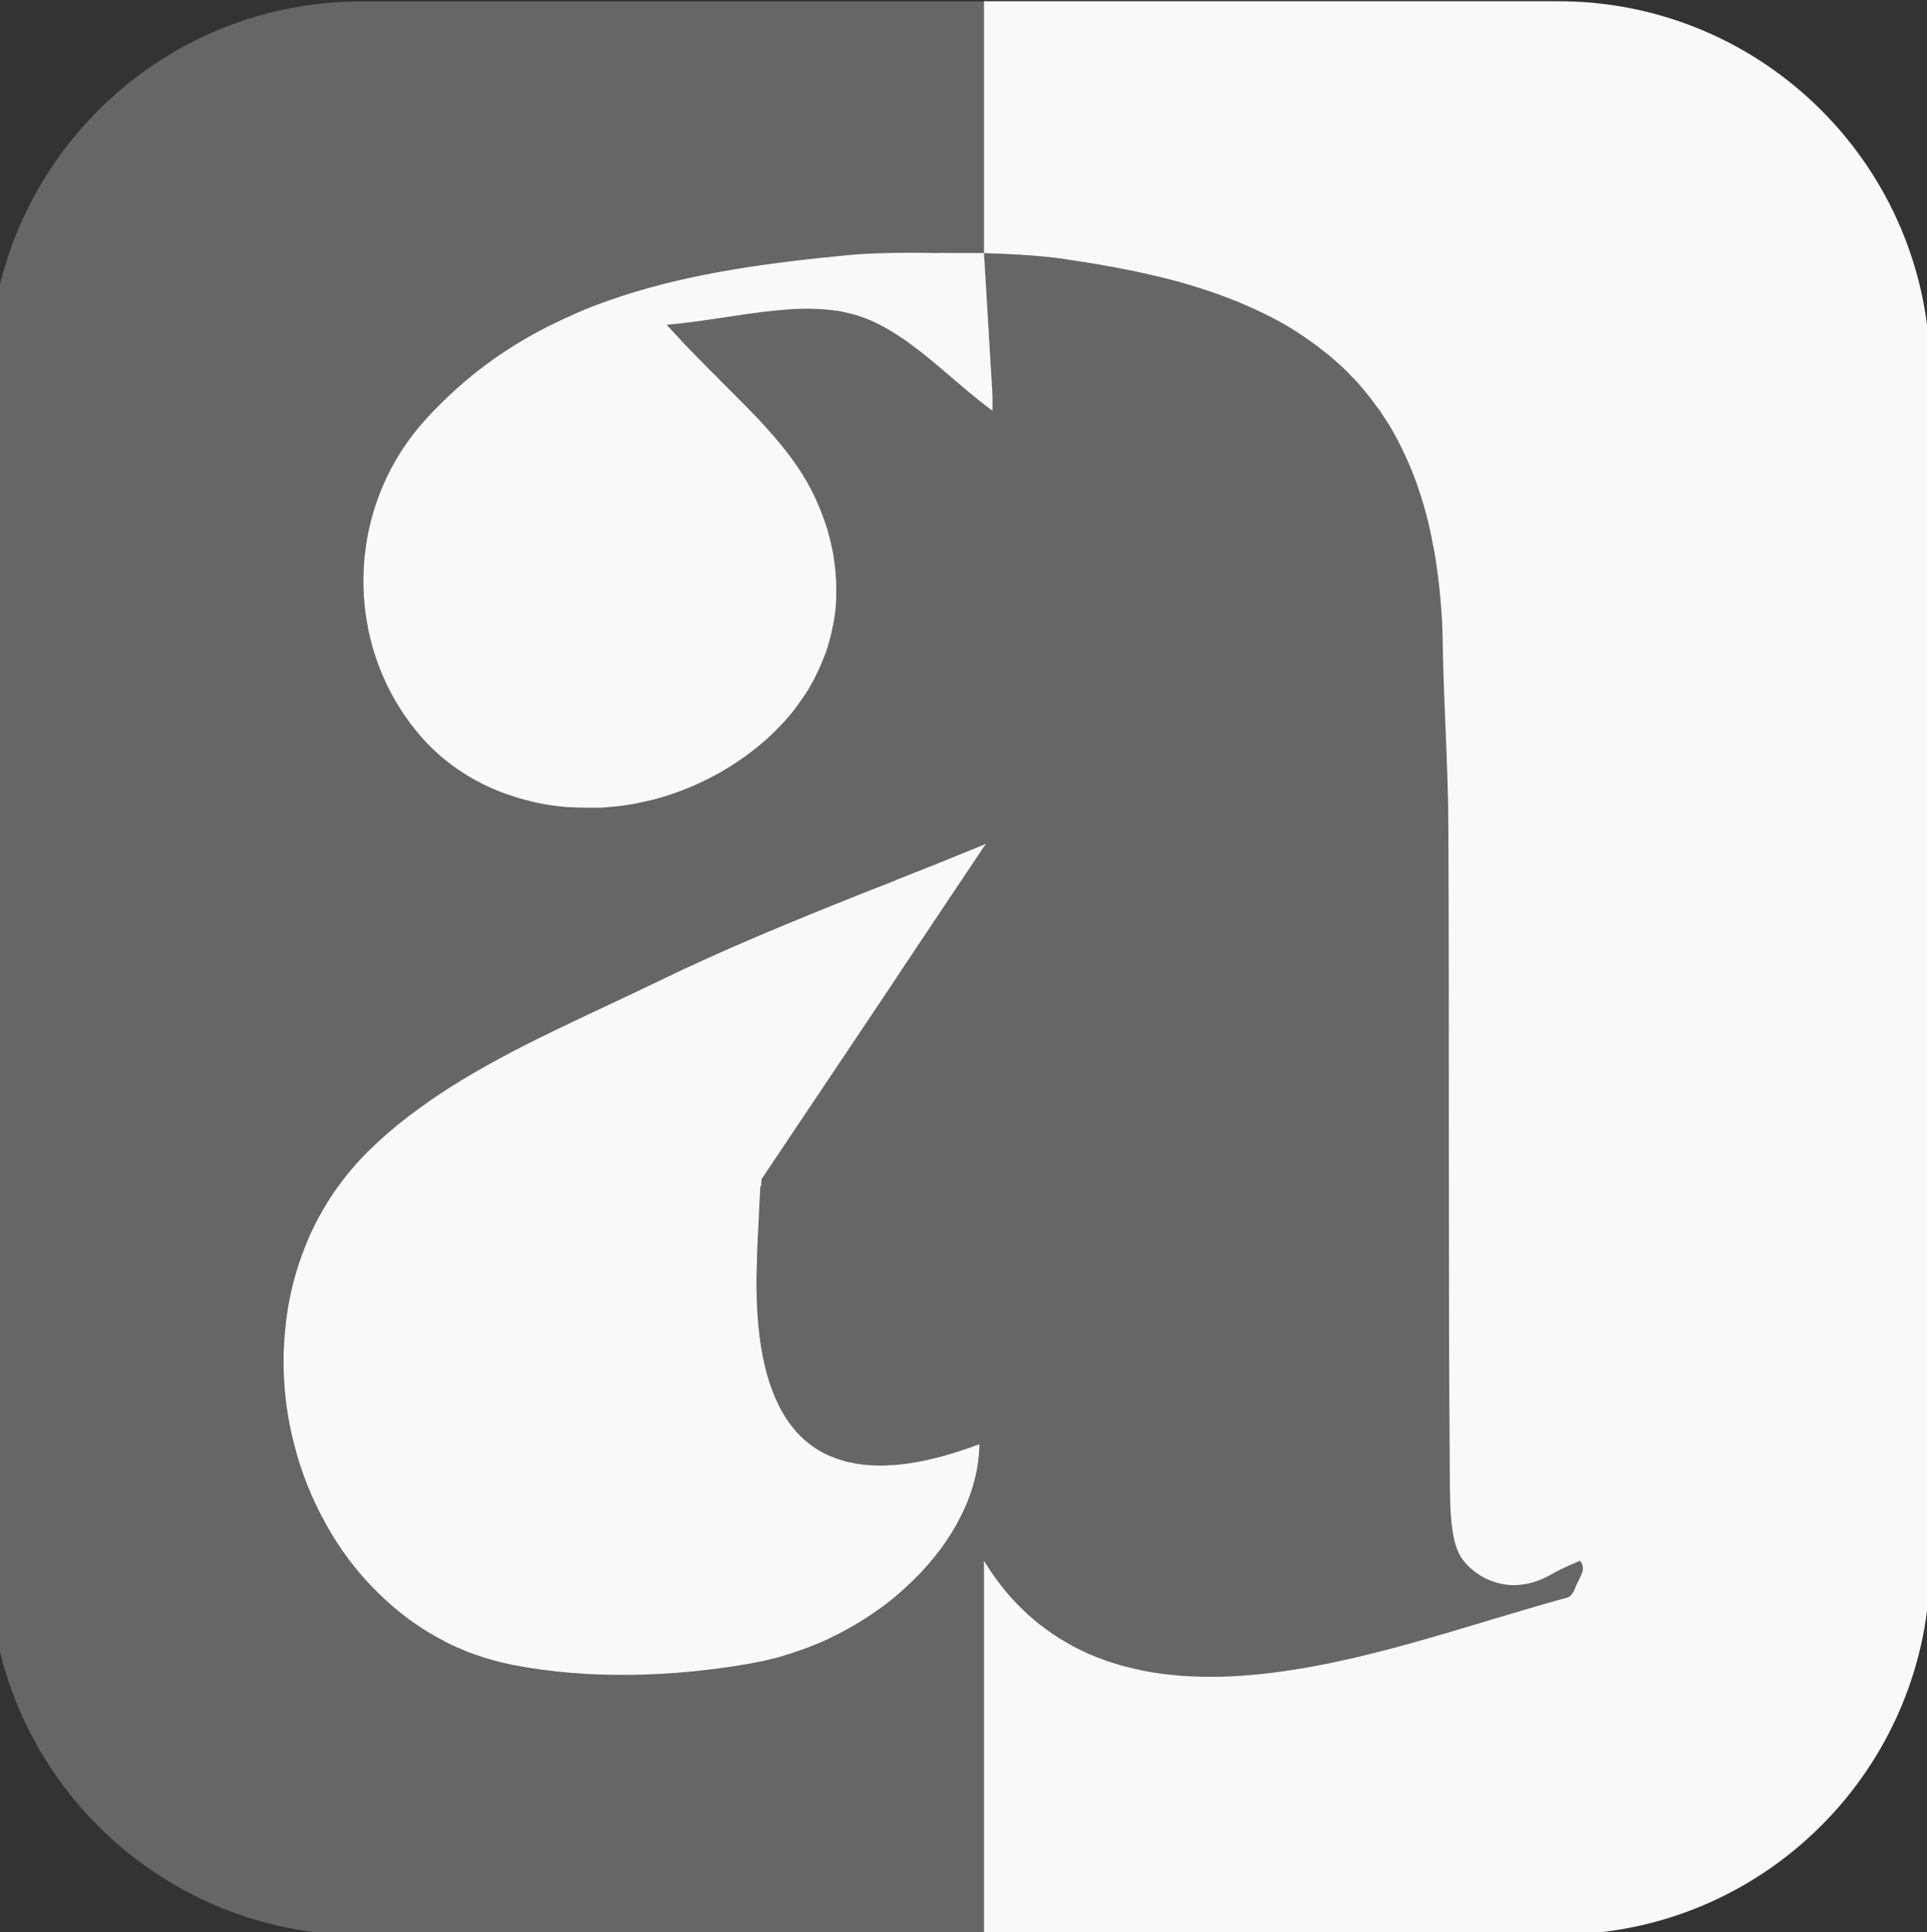
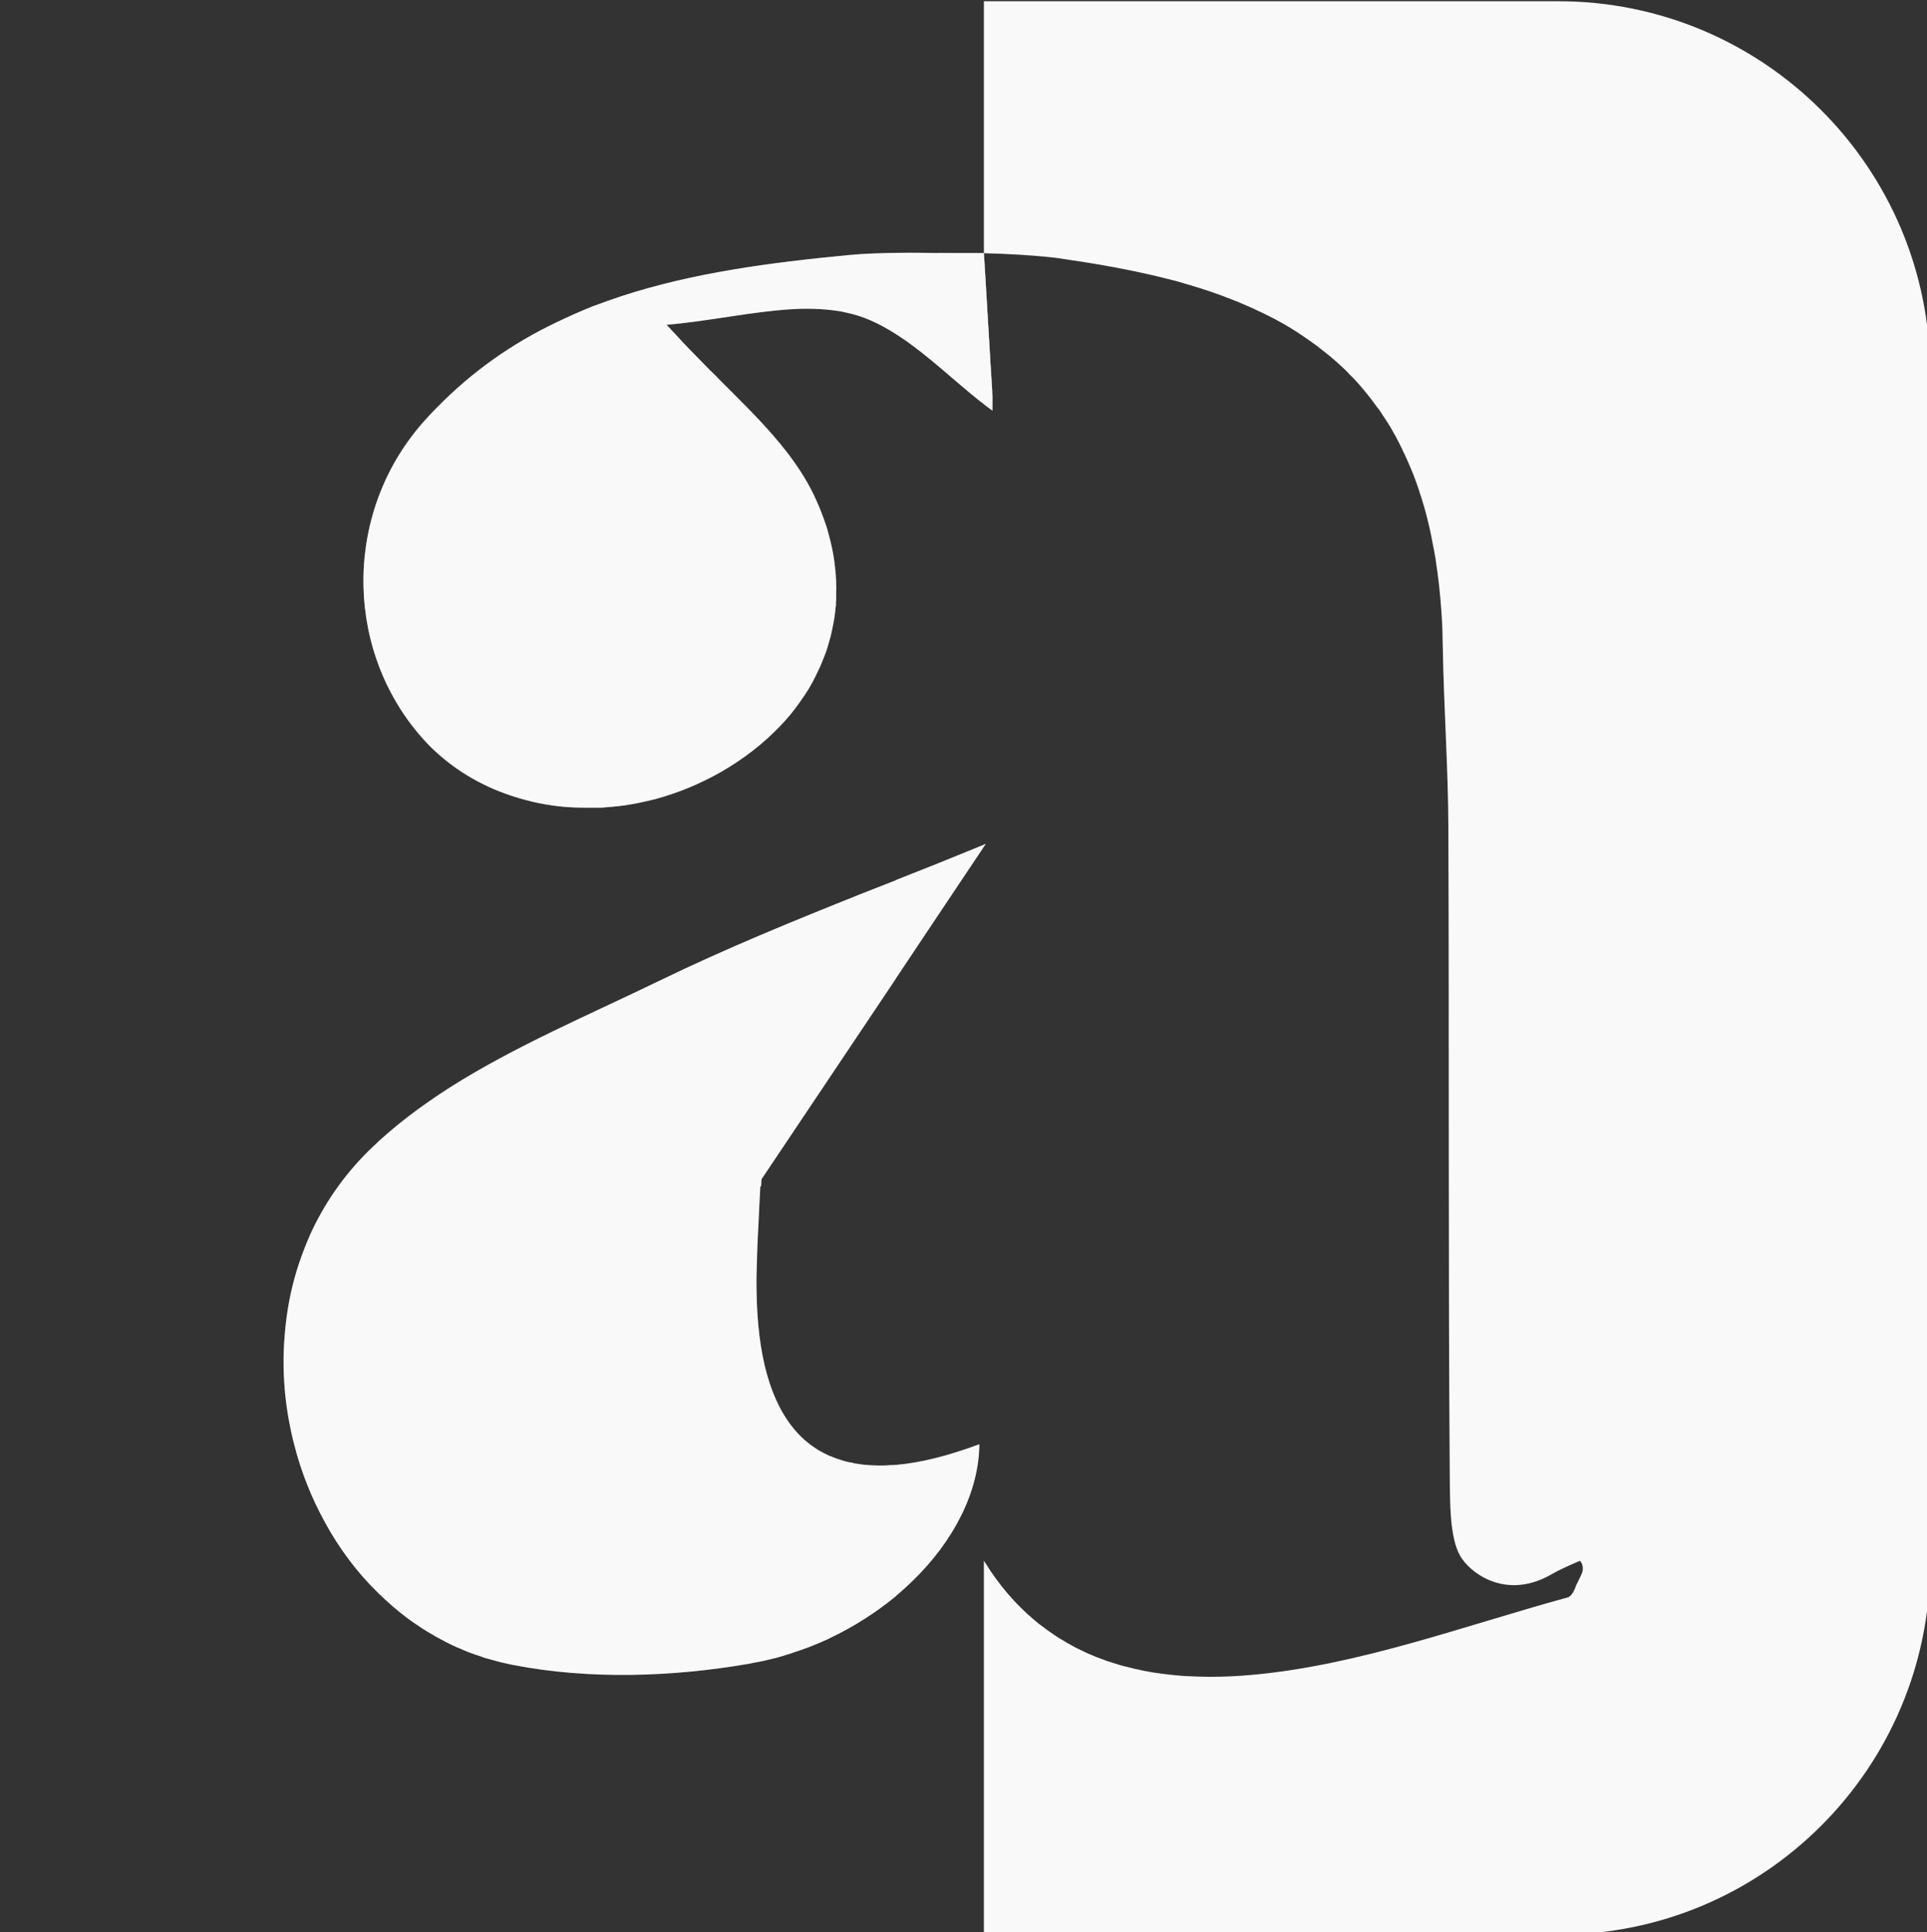
<svg xmlns="http://www.w3.org/2000/svg" version="1.2" viewBox="0 0 93.23 93.46" baseProfile="tiny-ps">
  <rect x="0" y="0" width="93.23" height="93.46" fill="#333333" stroke="none" />
  <title>Adamy Gianinni - www.adamy.jor.br</title>
  <g>
    <path d="M47.603,0.07v12.17h-1.45c-0.31,0-0.61-0.01-0.9,0c-0.58-0.01-1.14-0.02-1.68-0.01   c-0.87,0.01-1.7,0.03-2.53,0.11c-3.77,0.36-7.51,0.85-10.99,1.99c-0.43,0.14-0.87,0.3-1.3,0.46c-0.01,0-0.01,0-0.01,0   c-0.63,0.25-1.26,0.53-1.88,0.83c-2.06,0.99-3.99,2.32-5.74,4.11c-0.18,0.18-0.35,0.36-0.52,0.55c-3.93,4.31-3.99,10.86-0.38,15.18   c0.13,0.15,0.25,0.29,0.38,0.43s0.27,0.28,0.41,0.41c1.12,1.05,2.47,1.81,3.94,2.26c0.28,0.09,0.56,0.16,0.84,0.23   c0.427,0.099,0.853,0.169,1.299,0.219c0.456,0.051,0.916,0.061,1.375,0.061l0.626,0c0.37-0.03,0.74-0.06,1.12-0.11   c0.23-0.04,0.45-0.07,0.68-0.12c0.28-0.06,0.56-0.12,0.83-0.19c0.54-0.15,1.08-0.33,1.61-0.55c0.53-0.22,1.06-0.48,1.57-0.77   c1.09-0.63,2.04-1.37,2.84-2.21c0.33-0.34,0.63-0.7,0.9-1.08c0.18-0.25,0.35-0.5,0.51-0.76c0-0.01,0-0.01,0-0.01   c0.11-0.18,0.21-0.36,0.3-0.55c0.14-0.28,0.27-0.56,0.38-0.85c0.09-0.21,0.17-0.43,0.23-0.65c0.08-0.26,0.15-0.52,0.2-0.78   c0.08-0.36,0.14-0.72,0.17-1.09c0.01-0.06,0.02-0.13,0.01-0.19c0.01-0.11,0.02-0.22,0.01-0.33c0.02-0.48,0-0.97-0.06-1.46   c-0.02-0.19-0.05-0.37-0.08-0.56c-0.07-0.38-0.16-0.76-0.27-1.14c0.01-0.01,0-0.02,0-0.02c-0.06-0.19-0.12-0.37-0.19-0.56   s-0.14-0.38-0.22-0.57c-0.08-0.19-0.17-0.39-0.26-0.58c-0.36-0.75-0.82-1.45-1.35-2.13c-0.18-0.23-0.37-0.46-0.56-0.68   c-0.77-0.9-1.67-1.78-2.6-2.71c-0.17-0.18-0.34-0.35-0.51-0.51c-0.17-0.18-0.35-0.35-0.52-0.53c-0.35-0.36-0.71-0.72-1.05-1.1   c-0.18-0.19-0.36-0.38-0.53-0.57h0.01c1.76-0.15,3.5-0.51,5.17-0.68c0.75-0.08,1.48-0.12,2.19-0.08c0.01,0,0.01,0,0.01,0   c0.37,0.02,0.72,0.06,1.08,0.12c0.17,0.04,0.35,0.08,0.52,0.12c0.82,0.21,1.59,0.62,2.34,1.12c1.34,0.89,2.59,2.11,3.88,3.13   c0.02,0.01,0.04,0.03,0.05,0.03l0.1,0.08v0.01c0.01,0,0.01,0,0.01,0V0.07H47.603z M47.603,40.86c-0.05,0.02-0.1,0.04-0.15,0.06   c-1.36,0.56-2.73,1.11-4.11,1.65v0.01c-0.53,0.21-1.07,0.42-1.61,0.63c-3.33,1.33-6.64,2.68-9.85,4.24   c-3.36,1.63-6.96,3.15-10.1,5.14c-1.42,0.91-2.75,1.9-3.92,3.05l-0.01,0.01c-1.25,1.23-2.2,2.63-2.87,4.12   c-0.18,0.42-0.35,0.85-0.5,1.29c-0.33,0.98-0.55,1.99-0.66,3.01c-0.03,0.26-0.05,0.53-0.07,0.8c0,0.05-0.01,0.09-0.01,0.14   c-0.09,1.64,0.08,3.28,0.49,4.86c0.33,1.31,0.83,2.57,1.48,3.75c0.69,1.27,1.55,2.43,2.59,3.44c0.44,0.43,0.9,0.83,1.39,1.2   c0.21,0.16,0.43,0.31,0.65,0.45c0.04,0.03,0.08,0.06,0.12,0.08c0.17,0.11,0.33,0.21,0.5,0.3c0.07,0.05,0.14,0.09,0.21,0.12   c0.1,0.06,0.2,0.11,0.3,0.16c0.02,0.01,0.04,0.02,0.06,0.04c0.04,0.02,0.07,0.03,0.11,0.05c0.09,0.05,0.18,0.09,0.28,0.14   c0.02,0.01,0.05,0.02,0.07,0.03c0.08,0.04,0.17,0.08,0.26,0.11c0.14,0.06,0.28,0.13,0.42,0.18c0.21,0.08,0.42,0.15,0.64,0.22   c0.04,0.02,0.08,0.04,0.13,0.05c0.26,0.07,0.53,0.15,0.8,0.22h0.01c0.2,0.05,0.39,0.09,0.59,0.13c3.66,0.71,7.68,0.58,11.38-0.06   c0.26-0.05,0.51-0.1,0.76-0.15c0.15-0.04,0.3-0.07,0.45-0.11c0.12-0.02,0.23-0.06,0.34-0.09c0.09-0.02,0.18-0.05,0.26-0.08   c0.15-0.04,0.29-0.09,0.43-0.14c0.24-0.08,0.48-0.16,0.71-0.25c0.31-0.12,0.62-0.25,0.92-0.39c0.01,0,0.01-0.01,0.01-0.01   c1.19-0.56,2.28-1.26,3.24-2.05V77.2c0.28-0.23,0.55-0.48,0.81-0.73c2-1.94,3.21-4.32,3.23-6.61c-1.51,0.56-2.85,0.9-4.04,1   c-0.09,0.01-0.19,0.01-0.28,0.01c-0.17,0.02-0.34,0.02-0.5,0.02c-0.18,0-0.36-0.01-0.54-0.02c-0.17-0.01-0.35-0.03-0.52-0.06   c-0.09-0.01-0.17-0.02-0.25-0.05c-0.21-0.03-0.41-0.08-0.6-0.15c-0.12-0.03-0.23-0.07-0.34-0.12c-0.11-0.04-0.22-0.08-0.33-0.14   c-0.39-0.18-0.74-0.42-1.06-0.7c-0.13-0.12-0.26-0.24-0.38-0.38c-1.26-1.4-1.9-3.68-1.94-6.85c-0.01-0.48,0-0.96,0.02-1.46   c0-0.13,0.01-0.26,0.01-0.39c0.01-0.24,0.02-0.48,0.03-0.73l0.03-0.57c0.02-0.58,0.06-1.18,0.09-1.83l-0.02,0.01   c0.02-0.03,0.04-0.06,0.06-0.09c0.01-0.1,0.01-0.21,0.02-0.32c2.19-3.27,4.38-6.53,6.5-9.7v-0.01c1.41-2.12,2.79-4.17,4.11-6.15   c0.05-0.08,0.1-0.15,0.15-0.23c0.01,0,0.01-0.01,0.01-0.01v-0.09L47.603,40.86z M47.603,75.49v18.09h0.01V75.51   C47.603,75.51,47.603,75.5,47.603,75.49z" fill="#666666" />
-     <path d="M76.443,75.5c0,0-0.86,0.35-1.34,0.63c-2.11,1.24-3.78,0.09-4.34-0.69   c-0.16-0.21-0.27-0.47-0.36-0.77c-0.08-0.3-0.14-0.64-0.18-1l-0.03-0.36c-0.04-0.49-0.04-1.01-0.05-1.52   c-0.08-10.57-0.03-21.15-0.07-31.73c-0.01-2.91-0.22-5.82-0.27-8.73c-0.01-0.31-0.01-0.61-0.02-0.91c-0.01-0.3-0.03-0.6-0.05-0.88   c-0.06-0.85-0.15-1.65-0.27-2.42c0-0.03,0-0.06-0.01-0.08c-0.04-0.26-0.09-0.51-0.14-0.75c-0.04-0.24-0.09-0.47-0.14-0.7   c-0.11-0.49-0.23-0.95-0.37-1.4c-0.03-0.1-0.06-0.19-0.09-0.28c-0.13-0.41-0.27-0.81-0.43-1.19c-0.14-0.33-0.27-0.64-0.43-0.95   c0-0.03-0.02-0.06-0.04-0.09c-0.16-0.34-0.34-0.67-0.52-0.98c-0.14-0.23-0.28-0.45-0.43-0.67c-0.06-0.1-0.13-0.21-0.22-0.31   c-0.21-0.29-0.42-0.57-0.64-0.83c-0.22-0.27-0.45-0.53-0.7-0.77c-0.19-0.21-0.4-0.4-0.61-0.59c-0.21-0.19-0.43-0.37-0.65-0.54   c-0.22-0.18-0.45-0.35-0.68-0.51c-0.22-0.16-0.45-0.31-0.68-0.46c-0.42-0.27-0.87-0.52-1.33-0.75c-0.16-0.08-0.32-0.16-0.48-0.23   c-0.18-0.09-0.37-0.18-0.57-0.26c-0.24-0.11-0.49-0.21-0.75-0.31c-0.7-0.28-1.43-0.52-2.19-0.74c-0.29-0.09-0.58-0.17-0.88-0.24   c-1.42-0.36-2.94-0.65-4.55-0.89l-0.87-0.13c-1.14-0.13-2.3-0.19-3.45-0.22v0.16c0.17,2.74,0.3,5.12,0.39,6.48   c0,0.09,0,0.17,0.01,0.26v0.71c-0.05-0.04-0.11-0.08-0.16-0.12l-0.19-0.14l-0.01-0.01l-0.03-0.02l-0.01-0.01c0,0,0,0-0.01,0v-0.01   l-0.1-0.08c-0.01,0-0.03-0.02-0.05-0.03c-1.29-1.02-2.54-2.24-3.88-3.13c-0.75-0.5-1.52-0.91-2.34-1.12   c-0.17-0.04-0.35-0.08-0.52-0.12c-0.36-0.06-0.71-0.1-1.08-0.12c0,0,0,0-0.01,0c-0.71-0.04-1.44,0-2.19,0.08   c-1.67,0.17-3.41,0.53-5.17,0.68h-0.01c0.17,0.19,0.35,0.38,0.53,0.57c0.34,0.38,0.7,0.74,1.05,1.1c0.17,0.18,0.35,0.35,0.52,0.53   c0.17,0.16,0.34,0.33,0.51,0.51c0.93,0.93,1.83,1.81,2.6,2.71c0.19,0.22,0.38,0.45,0.56,0.68c0.53,0.68,0.99,1.38,1.35,2.13   c0.09,0.19,0.18,0.39,0.26,0.58c0.08,0.19,0.15,0.38,0.22,0.57s0.13,0.37,0.19,0.56c0,0,0.01,0.01,0,0.02   c0.11,0.38,0.2,0.76,0.27,1.14c0.03,0.19,0.06,0.37,0.08,0.56c0.06,0.49,0.08,0.98,0.06,1.46c0.01,0.11,0,0.22-0.01,0.33   c0.01,0.06,0,0.13-0.01,0.19c-0.03,0.37-0.09,0.73-0.17,1.09c-0.05,0.26-0.12,0.52-0.2,0.78c-0.06,0.22-0.14,0.44-0.23,0.65   c-0.11,0.29-0.24,0.57-0.38,0.85c-0.09,0.19-0.19,0.37-0.3,0.55c0,0,0,0,0,0.01c-0.16,0.26-0.33,0.51-0.51,0.76   c-0.27,0.38-0.57,0.74-0.9,1.08c-0.8,0.84-1.75,1.58-2.84,2.21c-0.51,0.29-1.04,0.55-1.57,0.77c-0.53,0.22-1.07,0.4-1.61,0.55   c-0.27,0.07-0.55,0.13-0.83,0.19c-0.23,0.05-0.45,0.08-0.68,0.12c-0.38,0.05-0.75,0.08-1.12,0.11l-0.626,0   c-0.459,0-0.919-0.01-1.375-0.061c-0.446-0.05-0.873-0.12-1.299-0.219c-0.28-0.07-0.56-0.14-0.84-0.23   c-1.47-0.45-2.82-1.21-3.94-2.26c-0.14-0.13-0.28-0.27-0.41-0.41s-0.25-0.28-0.38-0.43c-3.61-4.32-3.55-10.87,0.38-15.18   c0.17-0.19,0.34-0.37,0.52-0.55c1.75-1.79,3.68-3.12,5.74-4.11c0.62-0.3,1.25-0.58,1.88-0.83c0,0,0,0,0.01,0   c0.43-0.16,0.87-0.32,1.3-0.46c3.48-1.14,7.22-1.63,10.99-1.99c0.83-0.08,1.66-0.1,2.53-0.11c0.54-0.01,1.1,0,1.68,0.01   c0.29-0.01,0.59,0,0.9,0h1.45V0.07H17.475c-9.936,0-17.992,8.055-17.992,17.992v57.547c0,9.936,8.055,17.992,17.992,17.992h30.138   v-0.02h-0.01V75.49c0,0.01,0,0.02,0.01,0.02c0.02,0.04,0.05,0.07,0.07,0.11c0.08,0.12,0.16,0.25,0.24,0.37   c0.35,0.52,0.72,0.99,1.12,1.42c0.21,0.23,0.43,0.44,0.65,0.65c0.19,0.17,0.38,0.33,0.57,0.49c0.02,0.01,0.04,0.03,0.06,0.04   c0.21,0.16,0.42,0.32,0.63,0.46c0.19,0.13,0.38,0.25,0.58,0.36c0.06,0.04,0.12,0.08,0.19,0.11c0.2,0.12,0.41,0.23,0.63,0.33   c0.18,0.09,0.36,0.17,0.54,0.24c0.11,0.05,0.22,0.09,0.33,0.13c0.2,0.08,0.4,0.15,0.6,0.21c0.22,0.07,0.44,0.14,0.66,0.19   c0.57,0.15,1.15,0.27,1.73,0.34c0.24,0.03,0.48,0.06,0.72,0.08c0.27,0.03,0.54,0.04,0.8,0.05c0.27,0.01,0.54,0.02,0.81,0.02   c0.66,0,1.33-0.03,1.99-0.09c5.18-0.46,10.24-2.36,15.31-3.75c0.05-0.01,0.09-0.04,0.13-0.08c0.03-0.02,0.06-0.05,0.08-0.09   c0.05-0.06,0.1-0.15,0.14-0.25c0.02-0.05,0.04-0.11,0.06-0.16c0.04-0.08,0.28-0.55,0.3-0.65C76.653,75.72,76.443,75.5,76.443,75.5z    M47.613,40.94c0,0,0,0.01-0.01,0.01c-0.05,0.08-0.1,0.15-0.15,0.23c-1.32,1.98-2.7,4.03-4.11,6.15v0.01   c-2.12,3.17-4.31,6.43-6.5,9.7c-0.01,0.11-0.01,0.22-0.02,0.32c-0.02,0.03-0.04,0.06-0.06,0.09l0.02-0.01   c-0.03,0.65-0.07,1.25-0.09,1.83l-0.03,0.57c-0.01,0.25-0.02,0.49-0.03,0.73c0,0.13-0.01,0.26-0.01,0.39   c-0.02,0.5-0.03,0.98-0.02,1.46c0.04,3.17,0.68,5.45,1.94,6.85c0.12,0.14,0.25,0.26,0.38,0.38c0.32,0.28,0.67,0.52,1.06,0.7   c0.11,0.06,0.22,0.1,0.33,0.14c0.11,0.05,0.22,0.09,0.34,0.12c0.19,0.07,0.39,0.12,0.6,0.15c0.08,0.03,0.16,0.04,0.25,0.05   c0.17,0.03,0.35,0.05,0.52,0.06c0.18,0.01,0.36,0.02,0.54,0.02c0.16,0,0.33,0,0.5-0.02c0.09,0,0.19,0,0.28-0.01   c1.19-0.1,2.53-0.44,4.04-1c-0.02,2.29-1.23,4.67-3.23,6.61c-0.26,0.25-0.53,0.5-0.81,0.73v0.01c-0.96,0.79-2.05,1.49-3.24,2.05   c0,0,0,0.01-0.01,0.01c-0.3,0.14-0.61,0.27-0.92,0.39c-0.23,0.09-0.47,0.17-0.71,0.25c-0.14,0.05-0.28,0.1-0.43,0.14   c-0.08,0.03-0.17,0.06-0.26,0.08c-0.11,0.03-0.22,0.07-0.34,0.09c-0.15,0.04-0.3,0.07-0.45,0.11c-0.25,0.05-0.5,0.1-0.76,0.15   c-3.7,0.64-7.72,0.77-11.38,0.06c-0.2-0.04-0.39-0.08-0.59-0.13h-0.01c-0.27-0.07-0.54-0.15-0.8-0.22   c-0.05-0.01-0.09-0.03-0.13-0.05c-0.22-0.07-0.43-0.14-0.64-0.22c-0.14-0.05-0.28-0.12-0.42-0.18c-0.09-0.03-0.18-0.07-0.26-0.11   c-0.02-0.01-0.05-0.02-0.07-0.03c-0.1-0.05-0.19-0.09-0.28-0.14c-0.04-0.02-0.07-0.03-0.11-0.05c-0.02-0.02-0.04-0.03-0.06-0.04   c-0.1-0.05-0.2-0.1-0.3-0.16c-0.07-0.03-0.14-0.07-0.21-0.12c-0.17-0.09-0.33-0.19-0.5-0.3c-0.04-0.02-0.08-0.05-0.12-0.08   c-0.22-0.14-0.44-0.29-0.65-0.45c-0.49-0.37-0.95-0.77-1.39-1.2c-1.04-1.01-1.9-2.17-2.59-3.44c-0.65-1.18-1.15-2.44-1.48-3.75   c-0.41-1.58-0.58-3.22-0.49-4.86c0-0.05,0.01-0.09,0.01-0.14c0.02-0.27,0.04-0.54,0.07-0.8c0.11-1.02,0.33-2.03,0.66-3.01   c0.15-0.44,0.32-0.87,0.5-1.29c0.67-1.49,1.62-2.89,2.87-4.12l0.01-0.01c1.17-1.15,2.5-2.14,3.92-3.05   c3.14-1.99,6.74-3.51,10.1-5.14c3.21-1.56,6.52-2.91,9.85-4.24c0.54-0.21,1.08-0.42,1.61-0.63v-0.01c1.38-0.54,2.75-1.09,4.11-1.65   c0.05-0.02,0.1-0.04,0.15-0.06l0.01-0.01c0.03-0.01,0.05-0.02,0.08-0.03C47.663,40.86,47.643,40.9,47.613,40.94z" fill="#666666" />
-     <path d="M47.693,40.82c-0.03,0.04-0.05,0.08-0.08,0.12c0,0,0,0.01-0.01,0.01v-0.09l0.01-0.01   C47.643,40.84,47.663,40.83,47.693,40.82z" fill="#F9F9F9" />
    <path d="M93.383,18.052v57.537c0,9.936-8.055,17.992-17.992,17.992H47.603V75.49c0,0.01,0,0.02,0.01,0.02   c0.02,0.04,0.05,0.07,0.07,0.11c0.08,0.12,0.16,0.25,0.24,0.37c0.35,0.52,0.72,0.99,1.12,1.42c0.21,0.23,0.43,0.44,0.65,0.65   c0.19,0.17,0.38,0.33,0.57,0.49c0.02,0.01,0.04,0.03,0.06,0.04c0.21,0.16,0.42,0.32,0.63,0.46c0.19,0.13,0.38,0.25,0.58,0.36   c0.06,0.04,0.12,0.08,0.19,0.11c0.2,0.12,0.41,0.23,0.63,0.33c0.18,0.09,0.36,0.17,0.54,0.24c0.11,0.05,0.22,0.09,0.33,0.13   c0.2,0.08,0.4,0.15,0.6,0.21c0.22,0.07,0.44,0.14,0.66,0.19c0.57,0.15,1.15,0.27,1.73,0.34c0.24,0.03,0.48,0.06,0.72,0.08   c0.27,0.03,0.54,0.04,0.8,0.05c0.27,0.01,0.54,0.02,0.81,0.02c0.66,0,1.33-0.03,1.99-0.09c5.18-0.46,10.24-2.36,15.31-3.75   c0.05-0.01,0.09-0.04,0.13-0.08c0.03-0.02,0.06-0.05,0.08-0.09c0.05-0.06,0.1-0.15,0.14-0.25c0.02-0.05,0.04-0.11,0.06-0.16   c0.04-0.08,0.28-0.55,0.3-0.65c0.1-0.32-0.11-0.54-0.11-0.54s-0.86,0.35-1.34,0.63c-2.11,1.24-3.78,0.09-4.34-0.69   c-0.16-0.21-0.27-0.47-0.36-0.77c-0.08-0.3-0.14-0.64-0.18-1l-0.03-0.36c-0.04-0.49-0.04-1.01-0.05-1.52   c-0.08-10.57-0.03-21.15-0.07-31.73c-0.01-2.91-0.22-5.82-0.27-8.73c-0.01-0.31-0.01-0.61-0.02-0.91c-0.01-0.3-0.03-0.6-0.05-0.88   c-0.06-0.85-0.15-1.65-0.27-2.42c0-0.03,0-0.06-0.01-0.08c-0.04-0.26-0.09-0.51-0.14-0.75c-0.04-0.24-0.09-0.47-0.14-0.7   c-0.11-0.49-0.23-0.95-0.37-1.4c-0.03-0.1-0.06-0.19-0.09-0.28c-0.13-0.41-0.27-0.81-0.43-1.19c-0.14-0.33-0.27-0.64-0.43-0.95   c0-0.03-0.02-0.06-0.04-0.09c-0.16-0.34-0.34-0.67-0.52-0.98c-0.14-0.23-0.28-0.45-0.43-0.67c-0.06-0.1-0.13-0.21-0.22-0.31   c-0.21-0.29-0.42-0.57-0.64-0.83c-0.22-0.27-0.45-0.53-0.7-0.77c-0.19-0.21-0.4-0.4-0.61-0.59c-0.21-0.19-0.43-0.37-0.65-0.54   c-0.22-0.18-0.45-0.35-0.68-0.51c-0.22-0.16-0.45-0.31-0.68-0.46c-0.42-0.27-0.87-0.52-1.33-0.75c-0.16-0.08-0.32-0.16-0.48-0.23   c-0.18-0.09-0.37-0.18-0.57-0.26c-0.24-0.11-0.49-0.21-0.75-0.31c-0.7-0.28-1.43-0.52-2.19-0.74c-0.29-0.09-0.58-0.17-0.88-0.24   c-1.42-0.36-2.94-0.65-4.55-0.89l-0.87-0.13c-1.14-0.13-2.3-0.19-3.45-0.22v0.16c0.17,2.74,0.3,5.12,0.39,6.48   c0,0.09,0,0.17,0.01,0.26v0.71c-0.05-0.04-0.11-0.08-0.16-0.12l-0.19-0.14l-0.01-0.01l-0.03-0.02l-0.01-0.01c0,0,0,0-0.01,0V0.06   h27.788C85.328,0.06,93.383,8.115,93.383,18.052z" fill="#F9F9F9" />
    <path d="M47.693,40.82c-0.03,0.04-0.05,0.08-0.08,0.12c0,0,0,0.01-0.01,0.01c-0.05,0.08-0.1,0.15-0.15,0.23   v-0.26c0.05-0.02,0.1-0.04,0.15-0.06l0.01-0.01C47.643,40.84,47.663,40.83,47.693,40.82z" fill="#666666" />
    <path d="M48.013,19.15v0.71c-0.05-0.04-0.11-0.08-0.16-0.12l-0.19-0.14l-0.01-0.01l-0.03-0.02l-0.01-0.01   c0,0,0,0-0.01,0v-0.01l-0.1-0.08c-0.01,0-0.03-0.02-0.05-0.03v-3.05c0.01-0.04,0-0.09,0-0.14v-3.89c0-0.04-0.01-0.08-0.01-0.12   c0.05,0,0.11,0,0.16,0.01h0.01v0.16c0.17,2.74,0.3,5.12,0.39,6.48C48.003,18.98,48.003,19.06,48.013,19.15z" fill="#666666" />
    <path d="M48.013,19.15v0.71c-0.05-0.04-0.11-0.08-0.16-0.12l-0.19-0.14l-0.01-0.01l-0.03-0.02l-0.01-0.01   c0,0,0,0-0.01,0v-0.01l-0.1-0.08c-0.01,0-0.03-0.02-0.05-0.03c-1.29-1.02-2.54-2.24-3.88-3.13c-0.75-0.5-1.52-0.91-2.34-1.12   c-0.17-0.04-0.35-0.08-0.52-0.12c-0.36-0.06-0.71-0.1-1.08-0.12c0,0,0,0-0.01,0c-0.71-0.04-1.44,0-2.19,0.08   c-1.67,0.17-3.41,0.53-5.17,0.68h-0.01c0.17,0.19,0.35,0.38,0.53,0.57c0.34,0.38,0.7,0.74,1.05,1.1c0.17,0.18,0.35,0.35,0.52,0.53   c0.17,0.16,0.34,0.33,0.51,0.51c0.93,0.93,1.83,1.81,2.6,2.71c0.19,0.22,0.38,0.45,0.56,0.68c0.53,0.68,0.99,1.38,1.35,2.13   c0.09,0.19,0.18,0.39,0.26,0.58c0.08,0.19,0.15,0.38,0.22,0.57s0.13,0.37,0.19,0.56c0,0,0.01,0.01,0,0.02   c0.11,0.38,0.2,0.76,0.27,1.14c0.03,0.19,0.06,0.37,0.08,0.56c0.06,0.49,0.08,0.98,0.06,1.46c0.01,0.11,0,0.22-0.01,0.33   c0.01,0.06,0,0.13-0.01,0.19c-0.03,0.37-0.09,0.73-0.17,1.09c-0.05,0.26-0.12,0.52-0.2,0.78c-0.06,0.22-0.14,0.44-0.23,0.65   c-0.11,0.29-0.24,0.57-0.38,0.85c-0.09,0.19-0.19,0.37-0.3,0.55c0,0,0,0,0,0.01c-0.16,0.26-0.33,0.51-0.51,0.76   c-0.27,0.38-0.57,0.74-0.9,1.08c-0.8,0.84-1.75,1.58-2.84,2.21c-0.51,0.29-1.04,0.55-1.57,0.77c-0.53,0.22-1.07,0.4-1.61,0.55   c-0.27,0.07-0.55,0.13-0.83,0.19c-0.23,0.05-0.45,0.08-0.68,0.12c-0.38,0.05-0.75,0.08-1.12,0.11l-0.626,0   c-0.459,0-0.919-0.01-1.375-0.061c-0.446-0.05-0.873-0.12-1.299-0.219c-0.28-0.07-0.56-0.14-0.84-0.23   c-1.47-0.45-2.82-1.21-3.94-2.26c-0.14-0.13-0.28-0.27-0.41-0.41s-0.25-0.28-0.38-0.43c-3.61-4.32-3.55-10.87,0.38-15.18   c0.17-0.19,0.34-0.37,0.52-0.55c1.75-1.79,3.68-3.12,5.74-4.11c0.62-0.3,1.25-0.58,1.88-0.83c0,0,0,0,0.01,0   c0.43-0.16,0.87-0.32,1.3-0.46c3.48-1.14,7.22-1.63,10.99-1.99c0.83-0.08,1.66-0.1,2.53-0.11c0.54-0.01,1.1,0,1.68,0.01   c0.29-0.01,0.59,0,0.9,0h1.45v0.01c0,0.05,0.01,0.11,0.01,0.16c0.17,2.74,0.3,5.12,0.39,6.48   C48.003,18.98,48.003,19.06,48.013,19.15z" fill="#F9F9F9" />
-     <path d="M47.663,19.53v0.07l-0.01-0.01v-0.18C47.653,19.45,47.653,19.49,47.663,19.53z" fill="#F9F9F9" />
    <path d="M47.693,40.82c-0.03,0.04-0.05,0.08-0.08,0.12c0,0,0,0.01-0.01,0.01c-0.05,0.08-0.1,0.15-0.15,0.23   c-1.32,1.98-2.7,4.03-4.11,6.15v0.01c-2.12,3.17-4.31,6.43-6.5,9.7c-0.01,0.11-0.01,0.22-0.02,0.32c-0.02,0.03-0.04,0.06-0.06,0.09   l0.02-0.01c-0.03,0.65-0.07,1.25-0.09,1.83l-0.03,0.57c-0.01,0.25-0.02,0.49-0.03,0.73c0,0.13-0.01,0.26-0.01,0.39   c-0.02,0.5-0.03,0.98-0.02,1.46c0.04,3.17,0.68,5.45,1.94,6.85c0.12,0.14,0.25,0.26,0.38,0.38c0.32,0.28,0.67,0.52,1.06,0.7   c0.11,0.06,0.22,0.1,0.33,0.14c0.11,0.05,0.22,0.09,0.34,0.12c0.19,0.07,0.39,0.12,0.6,0.15c0.08,0.03,0.16,0.04,0.25,0.05   c0.17,0.03,0.35,0.05,0.52,0.06c0.18,0.01,0.36,0.02,0.54,0.02c0.16,0,0.33,0,0.5-0.02c0.09,0,0.19,0,0.28-0.01   c1.19-0.1,2.53-0.44,4.04-1c-0.02,2.29-1.23,4.67-3.23,6.61c-0.26,0.25-0.53,0.5-0.81,0.73v0.01c-0.96,0.79-2.05,1.49-3.24,2.05   c0,0,0,0.01-0.01,0.01c-0.3,0.14-0.61,0.27-0.92,0.39c-0.23,0.09-0.47,0.17-0.71,0.25c-0.14,0.05-0.28,0.1-0.43,0.14   c-0.08,0.03-0.17,0.06-0.26,0.08c-0.11,0.03-0.22,0.07-0.34,0.09c-0.15,0.04-0.3,0.07-0.45,0.11c-0.25,0.05-0.5,0.1-0.76,0.15   c-3.7,0.64-7.72,0.77-11.38,0.06c-0.2-0.04-0.39-0.08-0.59-0.13h-0.01c-0.27-0.07-0.54-0.15-0.8-0.22   c-0.05-0.01-0.09-0.03-0.13-0.05c-0.22-0.07-0.43-0.14-0.64-0.22c-0.14-0.05-0.28-0.12-0.42-0.18c-0.09-0.03-0.18-0.07-0.26-0.11   c-0.02-0.01-0.05-0.02-0.07-0.03c-0.1-0.05-0.19-0.09-0.28-0.14c-0.04-0.02-0.07-0.03-0.11-0.05c-0.02-0.02-0.04-0.03-0.06-0.04   c-0.1-0.05-0.2-0.1-0.3-0.16c-0.07-0.03-0.14-0.07-0.21-0.12c-0.17-0.09-0.33-0.19-0.5-0.3c-0.04-0.02-0.08-0.05-0.12-0.08   c-0.22-0.14-0.44-0.29-0.65-0.45c-0.49-0.37-0.95-0.77-1.39-1.2c-1.04-1.01-1.9-2.17-2.59-3.44c-0.65-1.18-1.15-2.44-1.48-3.75   c-0.41-1.58-0.58-3.22-0.49-4.86c0-0.05,0.01-0.09,0.01-0.14c0.02-0.27,0.04-0.54,0.07-0.8c0.11-1.02,0.33-2.03,0.66-3.01   c0.15-0.44,0.32-0.87,0.5-1.29c0.67-1.49,1.62-2.89,2.87-4.12l0.01-0.01c1.17-1.15,2.5-2.14,3.92-3.05   c3.14-1.99,6.74-3.51,10.1-5.14c3.21-1.56,6.52-2.91,9.85-4.24c0.54-0.21,1.08-0.42,1.61-0.63v-0.01c1.38-0.54,2.75-1.09,4.11-1.65   c0.05-0.02,0.1-0.04,0.15-0.06l0.01-0.01C47.643,40.84,47.663,40.83,47.693,40.82z" fill="#F9F9F9" />
-     <path d="M51.065,12.465L51.065,12.465z" fill="#F9F9F9" />
+     <path d="M51.065,12.465z" fill="#F9F9F9" />
    <path d="M47.613,19.55v0.01c0,0,0,0-0.01,0v-0.01H47.613z" fill="#666666" />
  </g>
</svg>